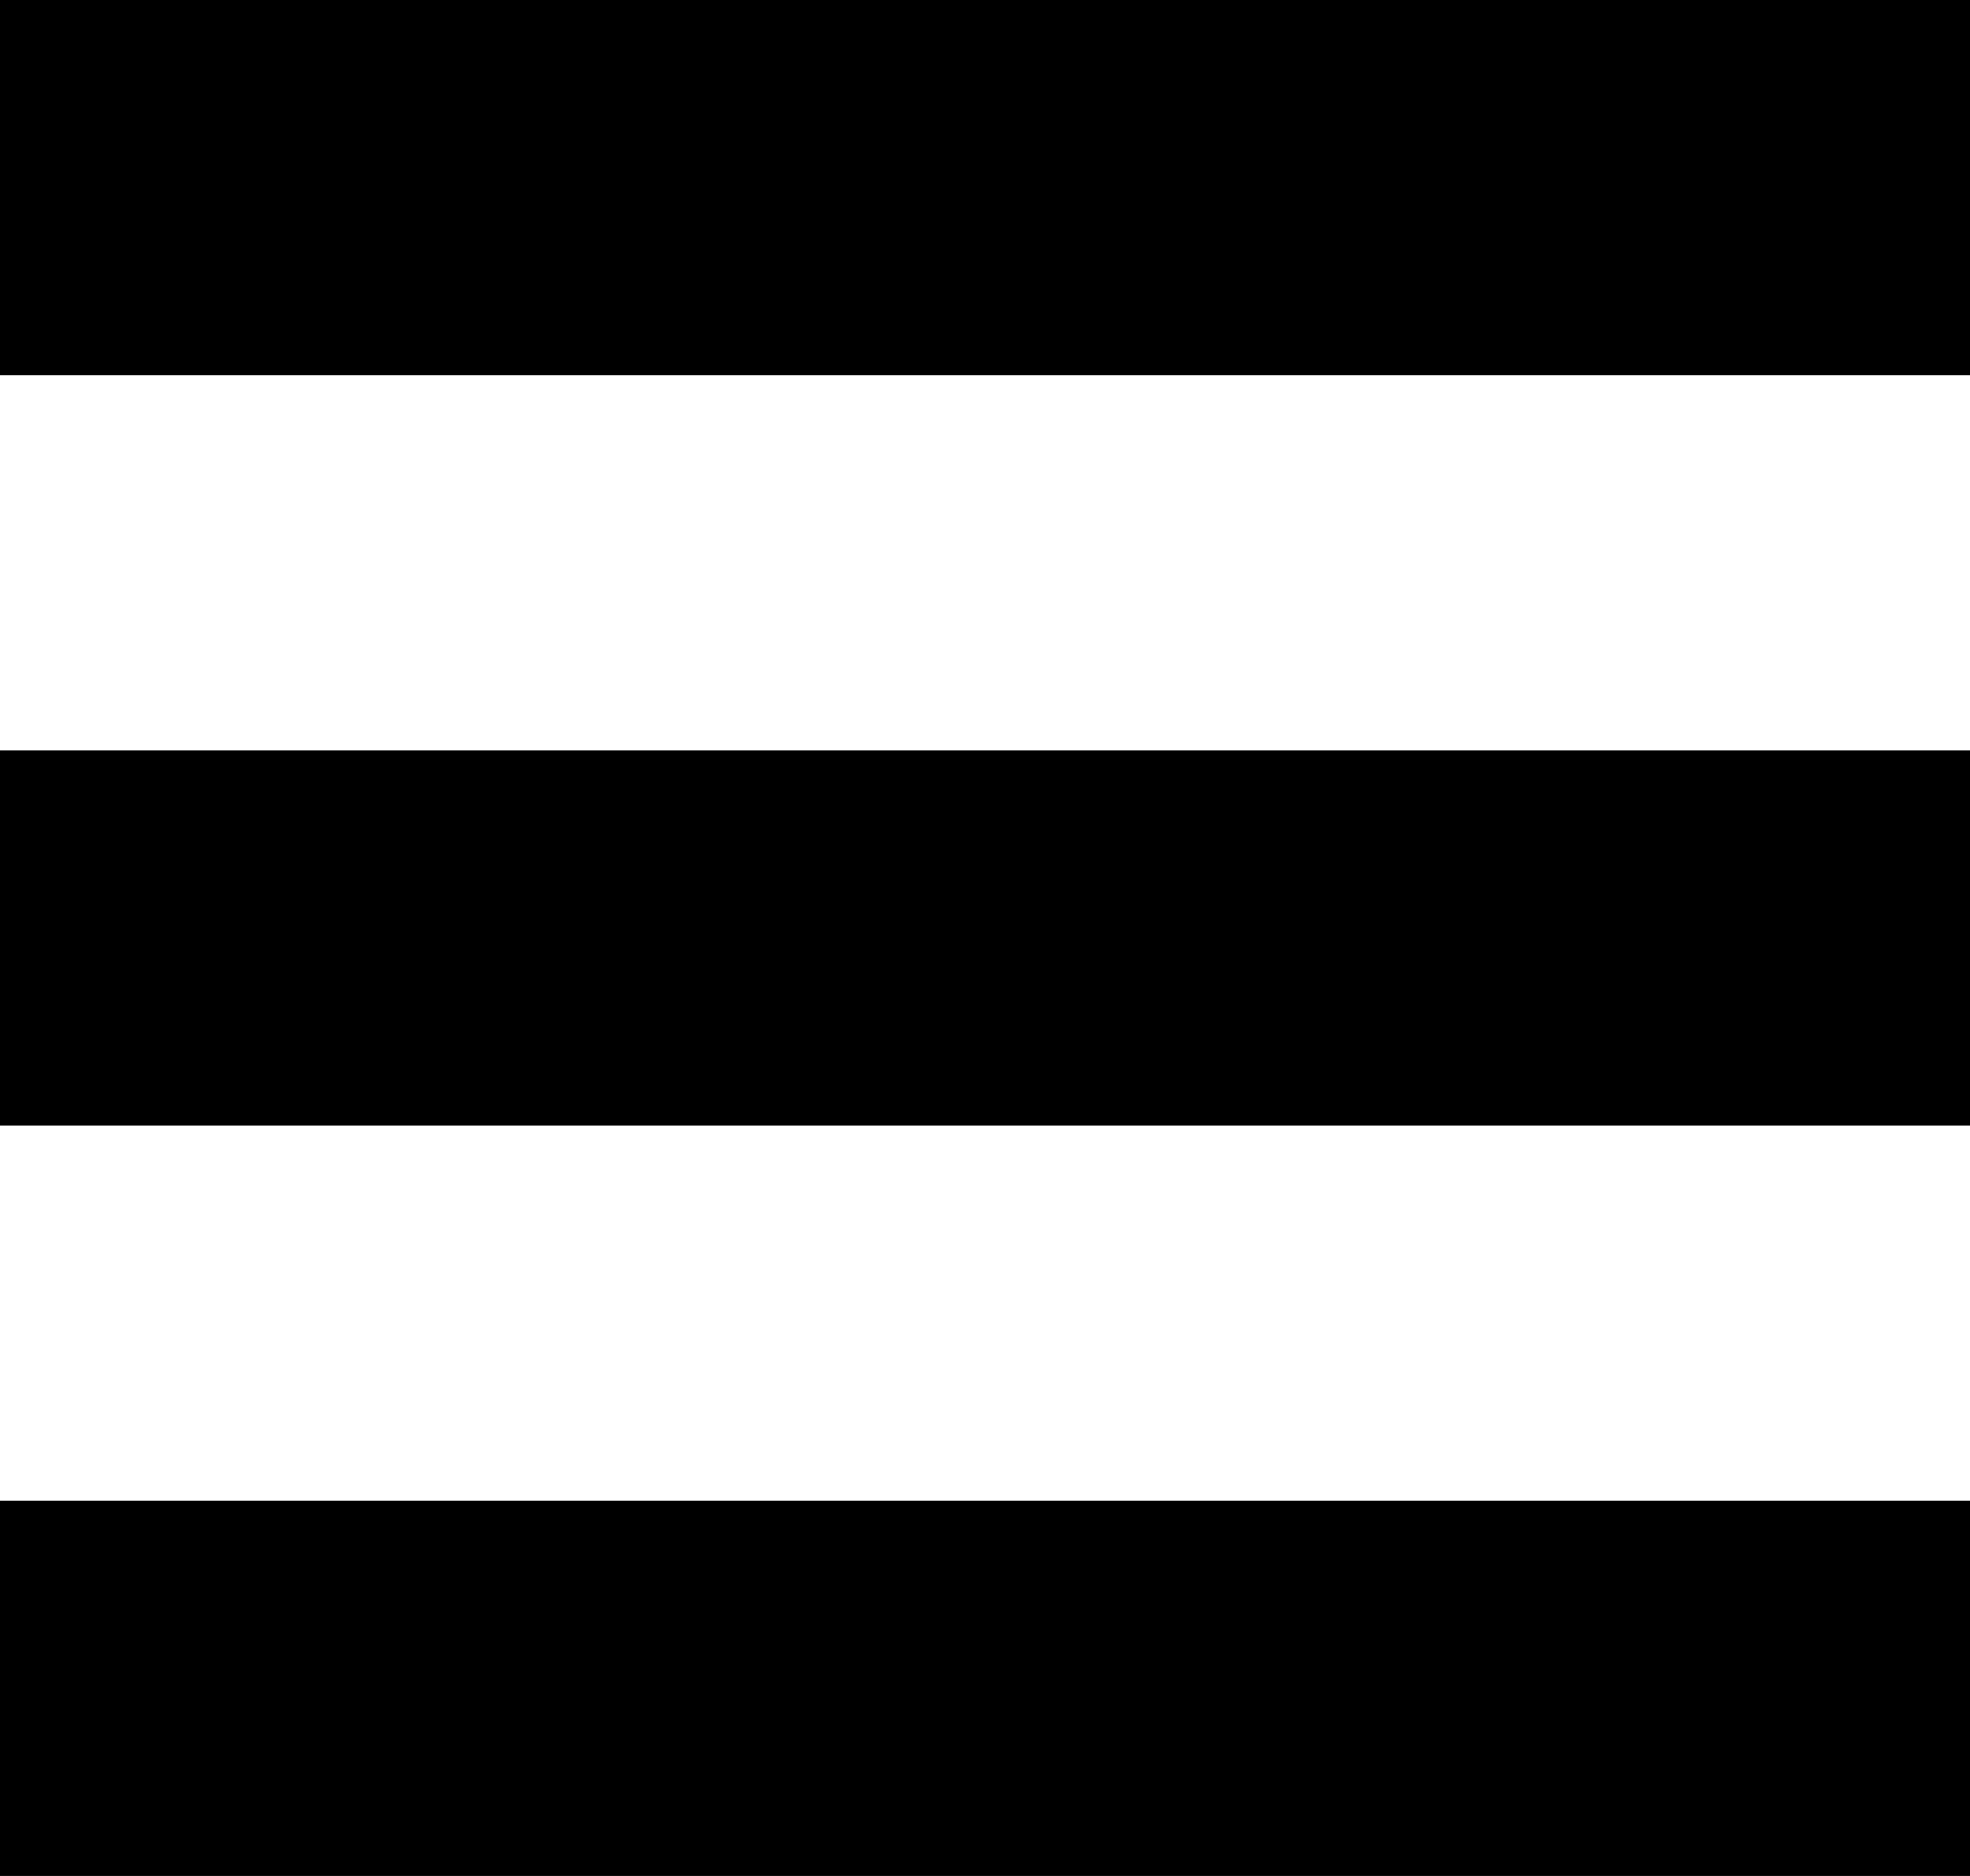
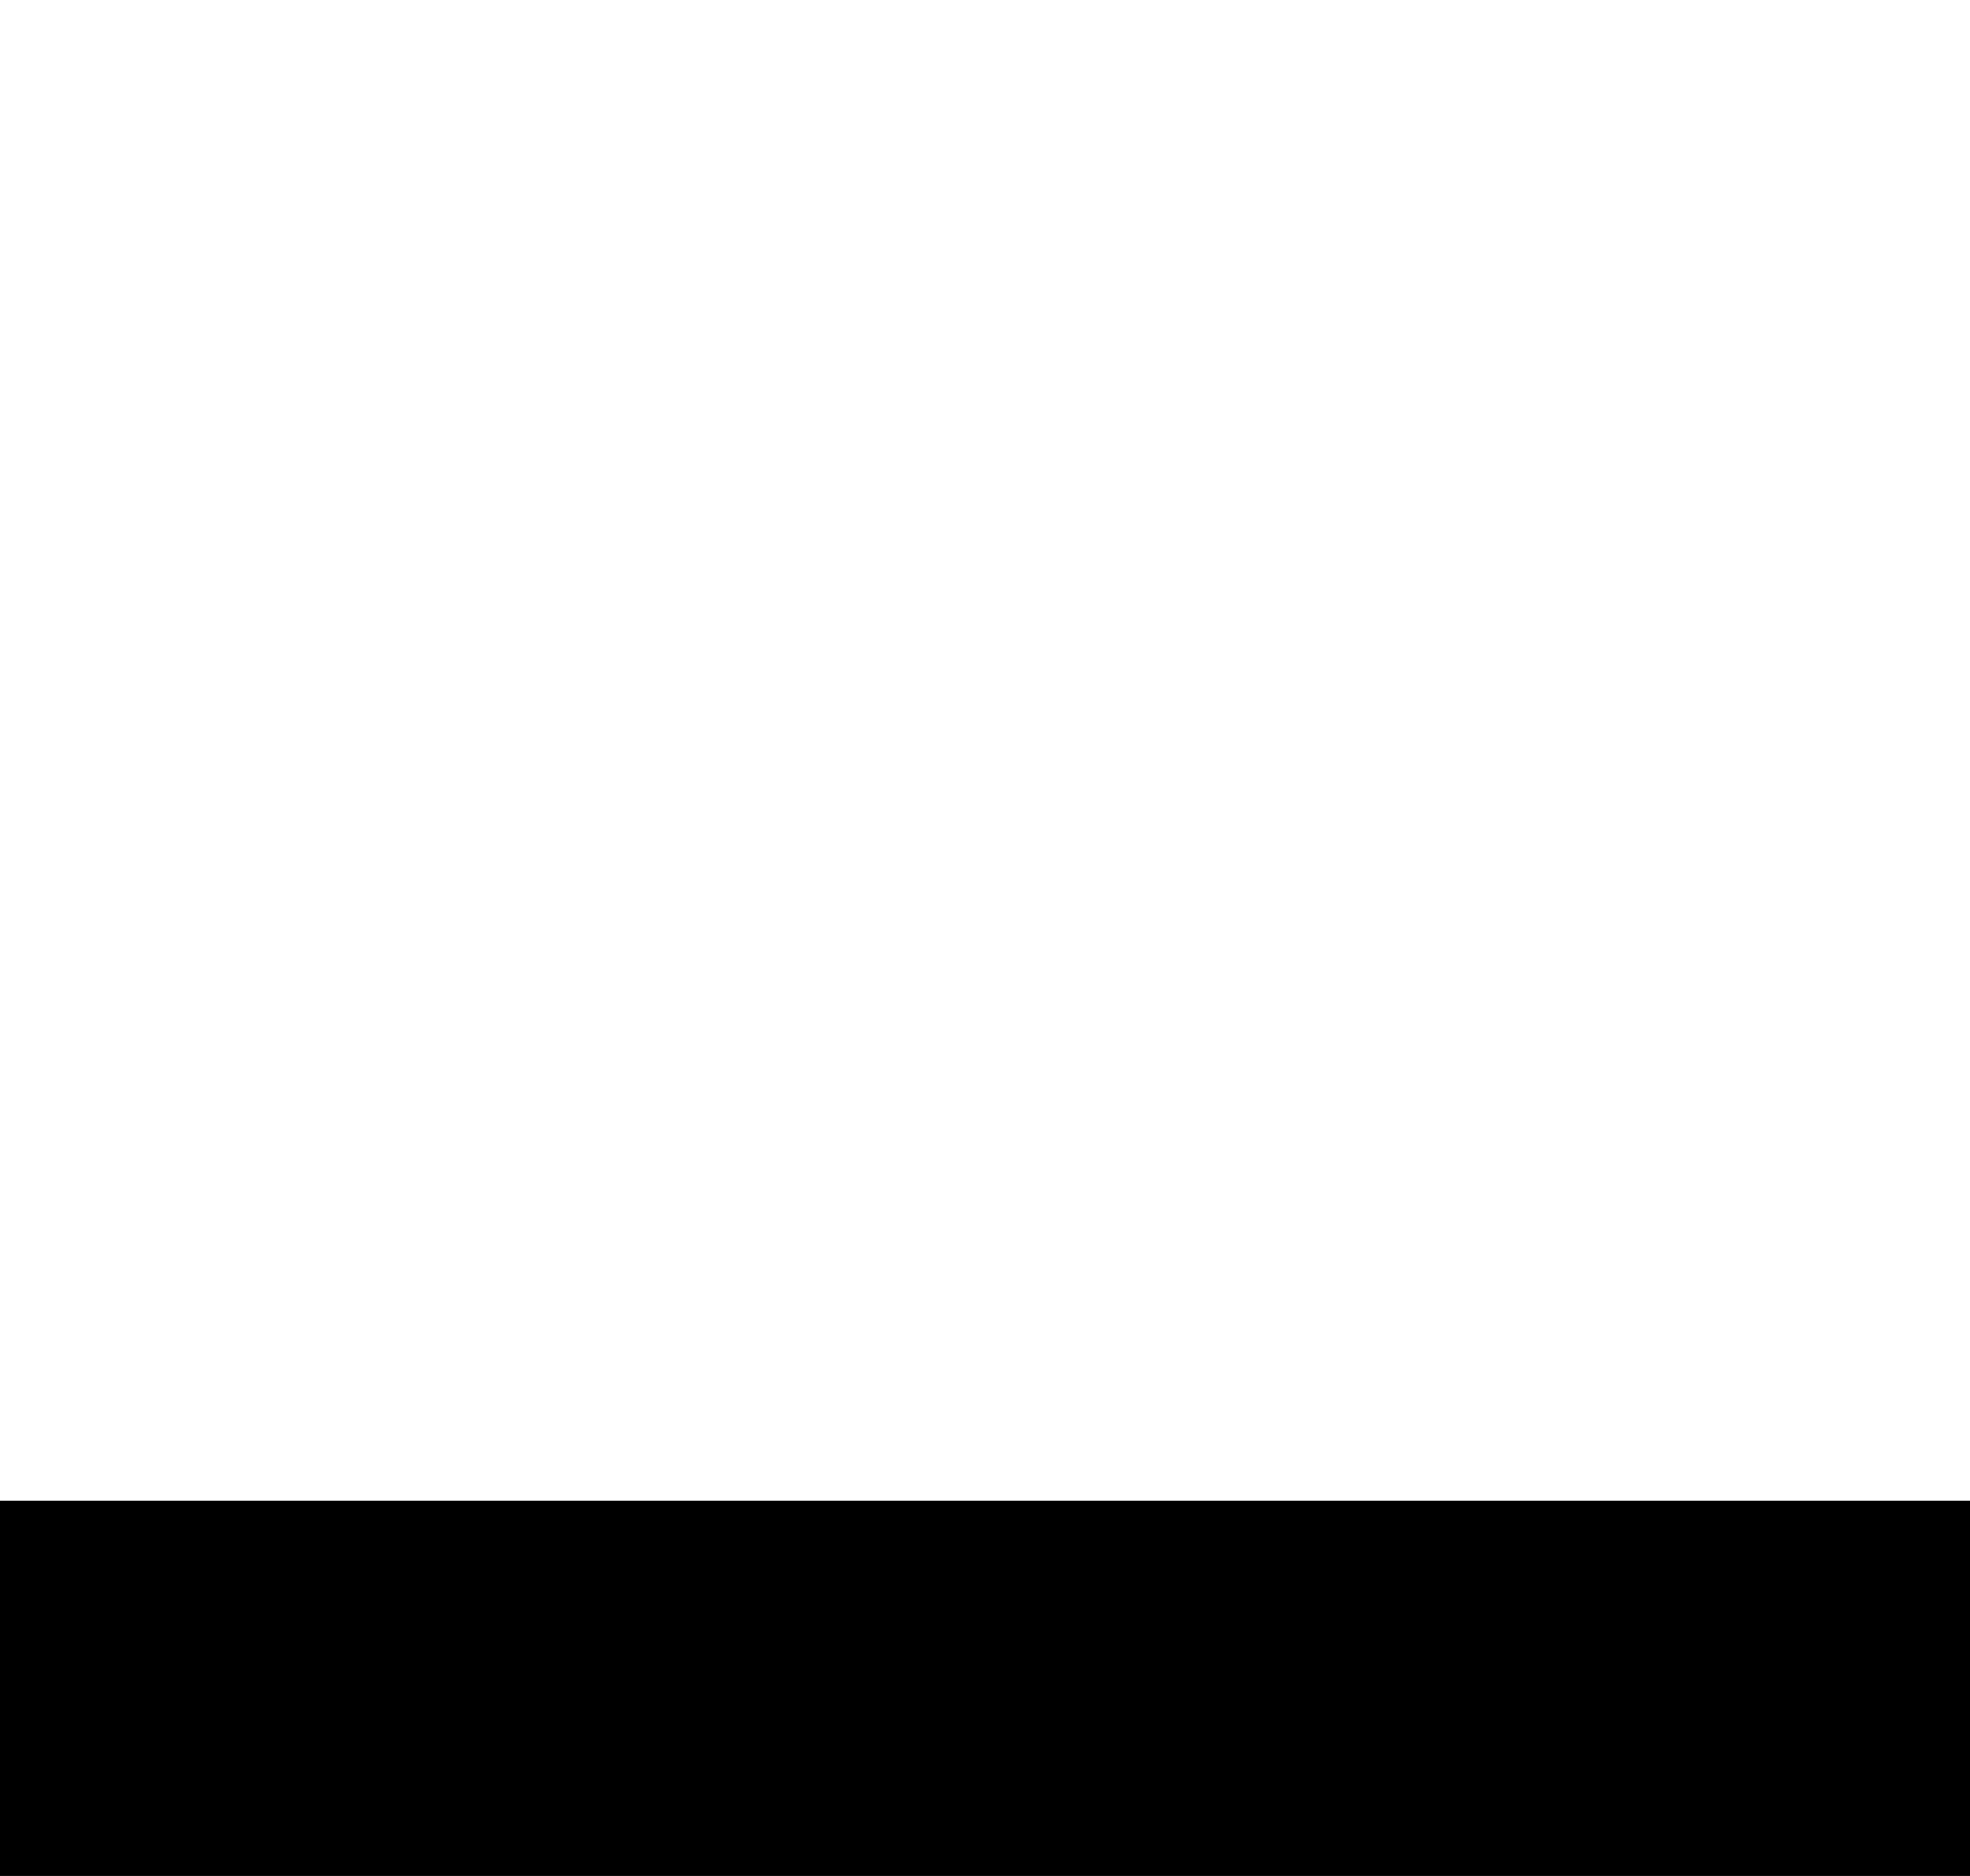
<svg xmlns="http://www.w3.org/2000/svg" width="21" height="20" viewBox="0 0 21 20" fill="none">
-   <line y1="2" x2="21" y2="2" stroke="black" stroke-width="4" />
-   <line y1="10" x2="21" y2="10" stroke="black" stroke-width="4" />
  <line y1="18" x2="21" y2="18" stroke="black" stroke-width="4" />
</svg>